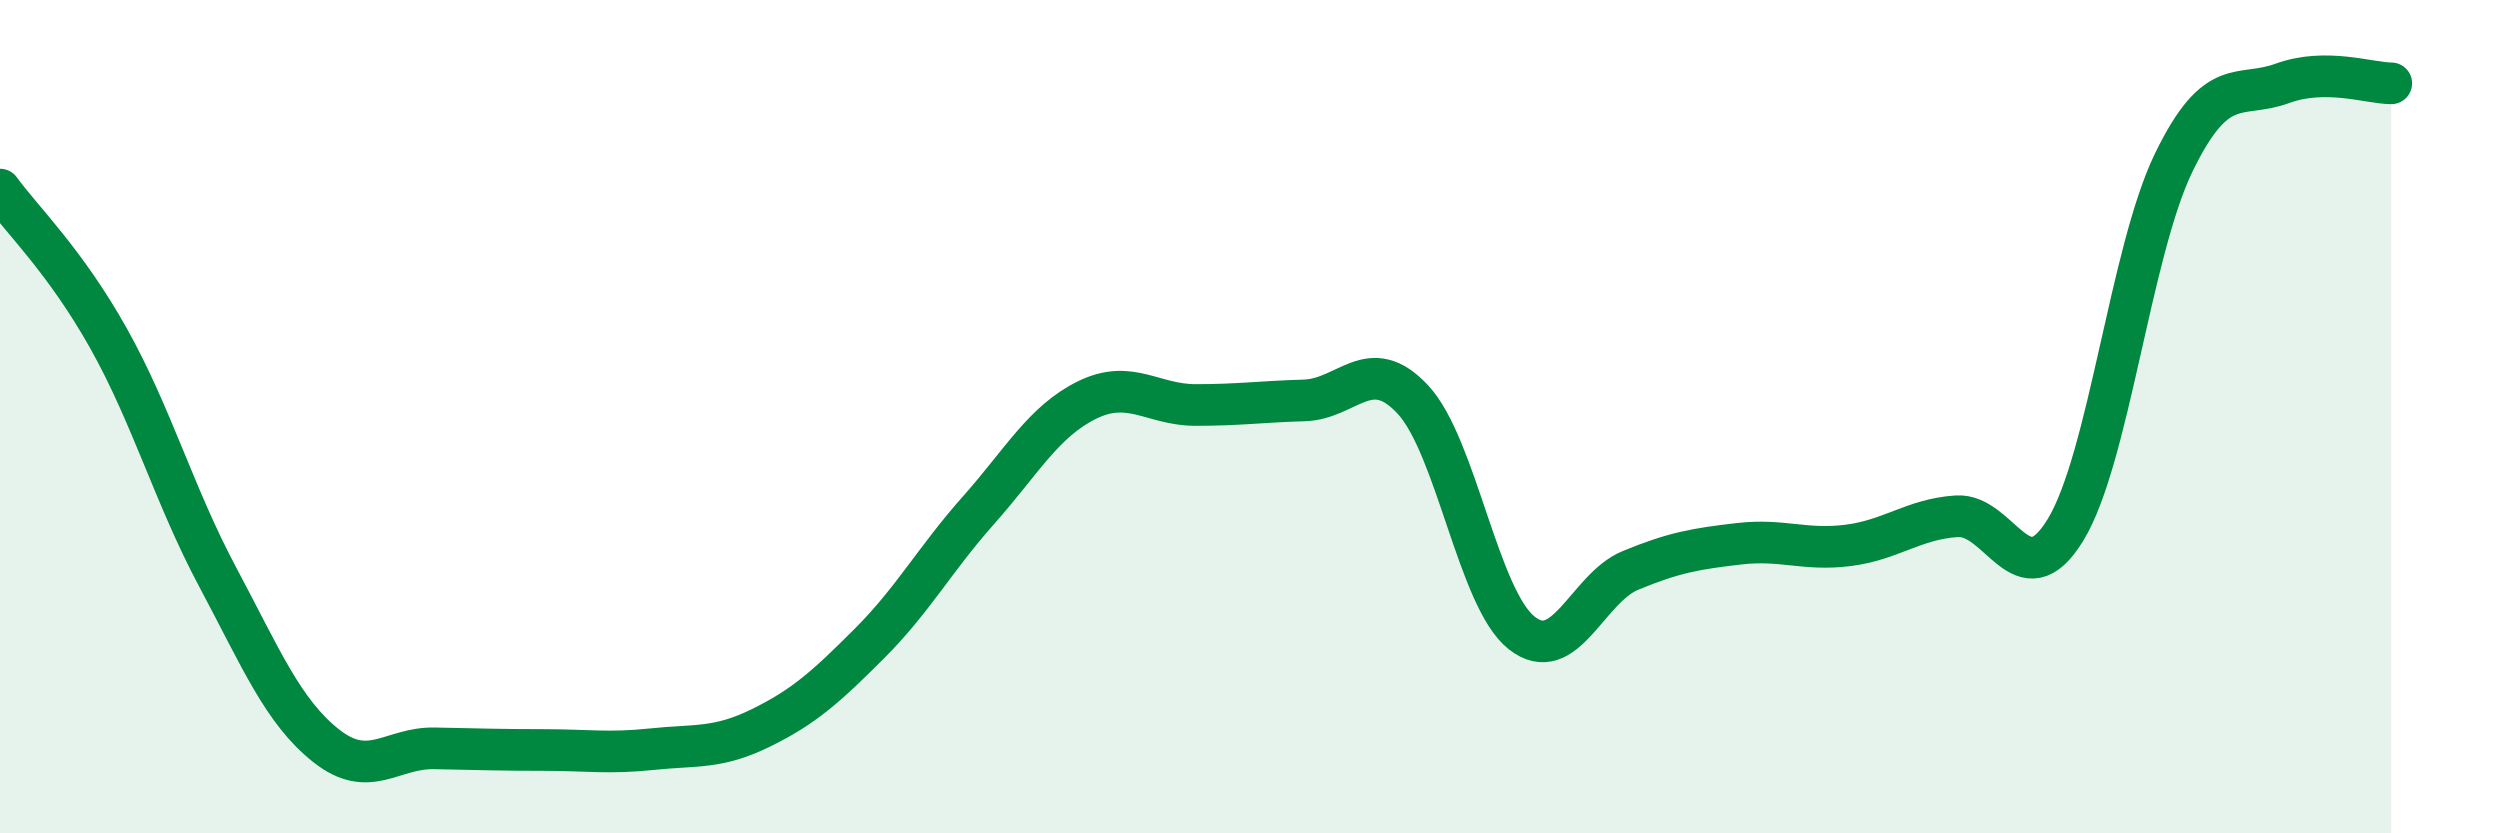
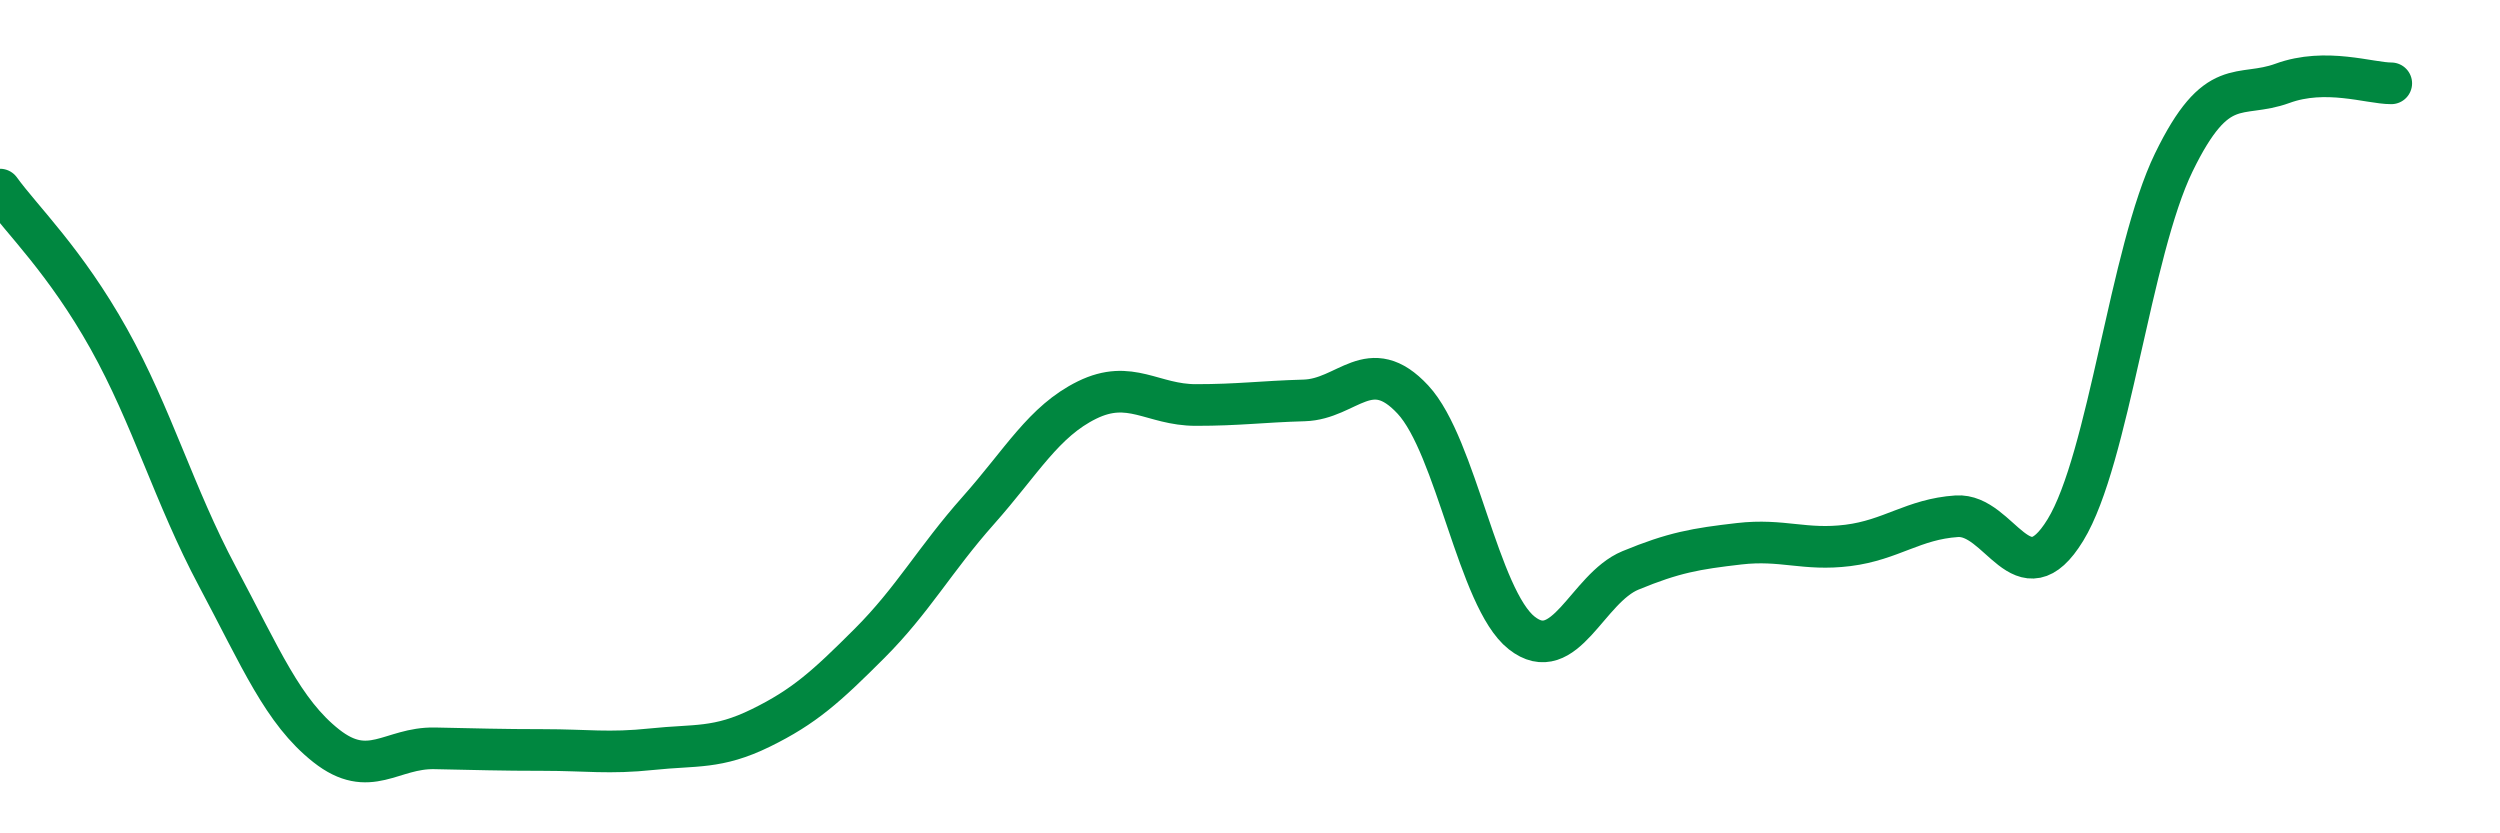
<svg xmlns="http://www.w3.org/2000/svg" width="60" height="20" viewBox="0 0 60 20">
-   <path d="M 0,4.55 C 0.52,5.27 1.57,6.27 2.61,8.13 C 3.65,9.99 4.18,11.89 5.22,13.84 C 6.26,15.79 6.79,17.08 7.83,17.9 C 8.87,18.72 9.39,17.94 10.43,17.96 C 11.47,17.98 12,18 13.04,18 C 14.08,18 14.61,18.09 15.65,17.98 C 16.69,17.87 17.22,17.98 18.26,17.47 C 19.3,16.96 19.83,16.48 20.87,15.44 C 21.91,14.4 22.44,13.42 23.48,12.25 C 24.52,11.08 25.05,10.11 26.09,9.6 C 27.13,9.09 27.66,9.72 28.7,9.72 C 29.74,9.72 30.26,9.64 31.3,9.61 C 32.34,9.58 32.87,8.47 33.91,9.59 C 34.95,10.71 35.48,14.37 36.52,15.19 C 37.56,16.01 38.09,14.12 39.13,13.69 C 40.17,13.26 40.7,13.17 41.74,13.05 C 42.78,12.93 43.31,13.22 44.35,13.09 C 45.39,12.96 45.92,12.46 46.96,12.39 C 48,12.32 48.53,14.42 49.57,12.72 C 50.61,11.02 51.13,6.04 52.17,3.9 C 53.21,1.76 53.74,2.38 54.78,2 C 55.82,1.62 56.87,2 57.39,2L57.39 20L0 20Z" fill="#008740" opacity="0.1" stroke-linecap="round" stroke-linejoin="round" />
  <path d="M 0,4.55 C 0.52,5.27 1.57,6.27 2.61,8.13 C 3.65,9.99 4.18,11.89 5.22,13.84 C 6.26,15.79 6.79,17.08 7.83,17.9 C 8.87,18.72 9.39,17.94 10.43,17.96 C 11.47,17.98 12,18 13.04,18 C 14.08,18 14.61,18.09 15.65,17.98 C 16.69,17.87 17.22,17.98 18.26,17.47 C 19.3,16.96 19.83,16.48 20.87,15.44 C 21.91,14.4 22.44,13.42 23.48,12.25 C 24.52,11.08 25.05,10.11 26.09,9.6 C 27.13,9.09 27.66,9.72 28.7,9.72 C 29.74,9.72 30.26,9.64 31.3,9.61 C 32.34,9.58 32.87,8.47 33.91,9.59 C 34.95,10.71 35.48,14.37 36.52,15.19 C 37.56,16.01 38.09,14.12 39.13,13.69 C 40.17,13.26 40.7,13.17 41.74,13.05 C 42.78,12.93 43.31,13.22 44.35,13.09 C 45.39,12.96 45.92,12.46 46.96,12.39 C 48,12.32 48.53,14.42 49.57,12.72 C 50.61,11.02 51.13,6.04 52.17,3.9 C 53.21,1.76 53.74,2.38 54.78,2 C 55.82,1.62 56.87,2 57.39,2" stroke="#008740" stroke-width="1" fill="none" stroke-linecap="round" stroke-linejoin="round" />
</svg>